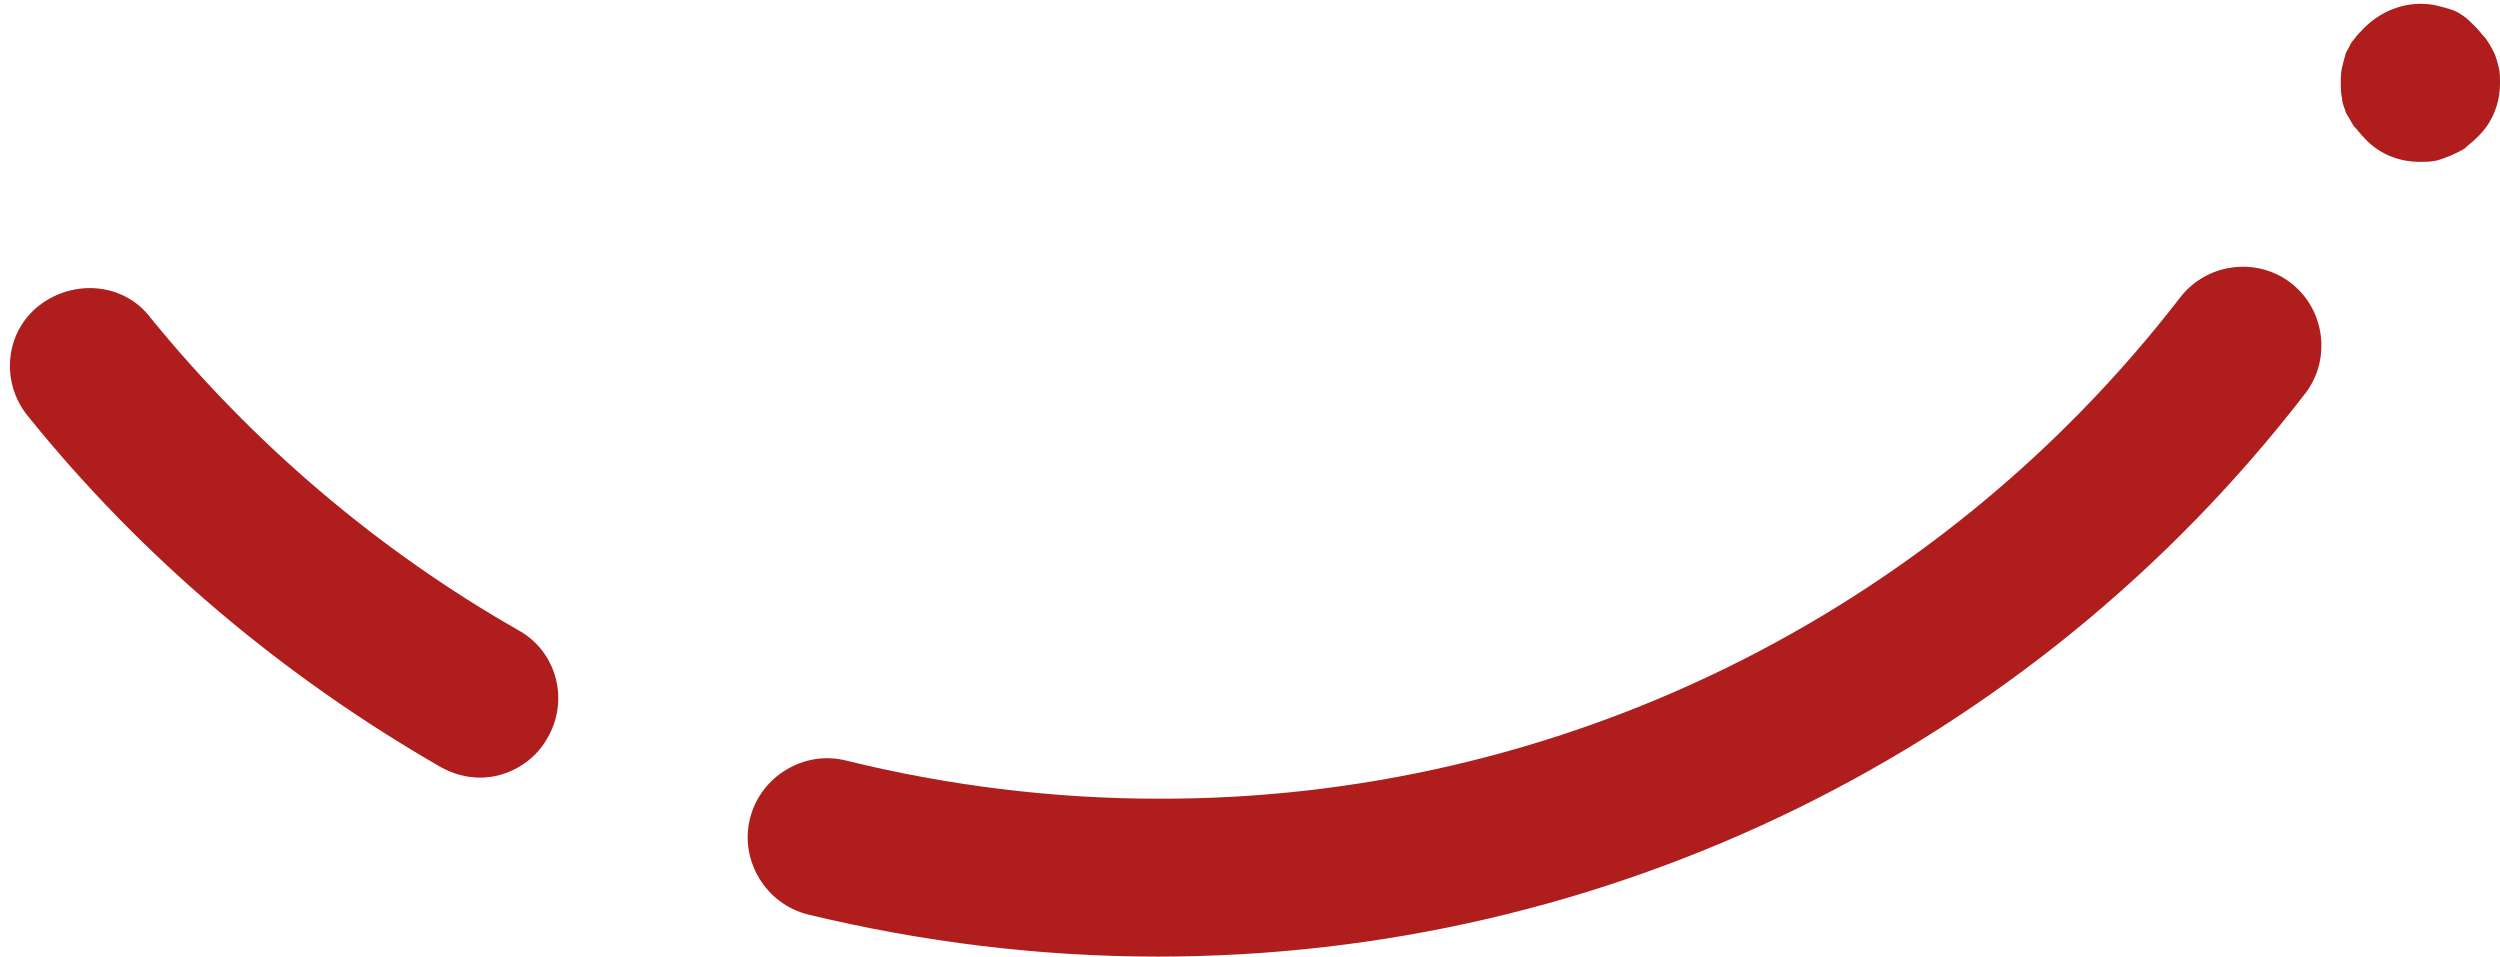
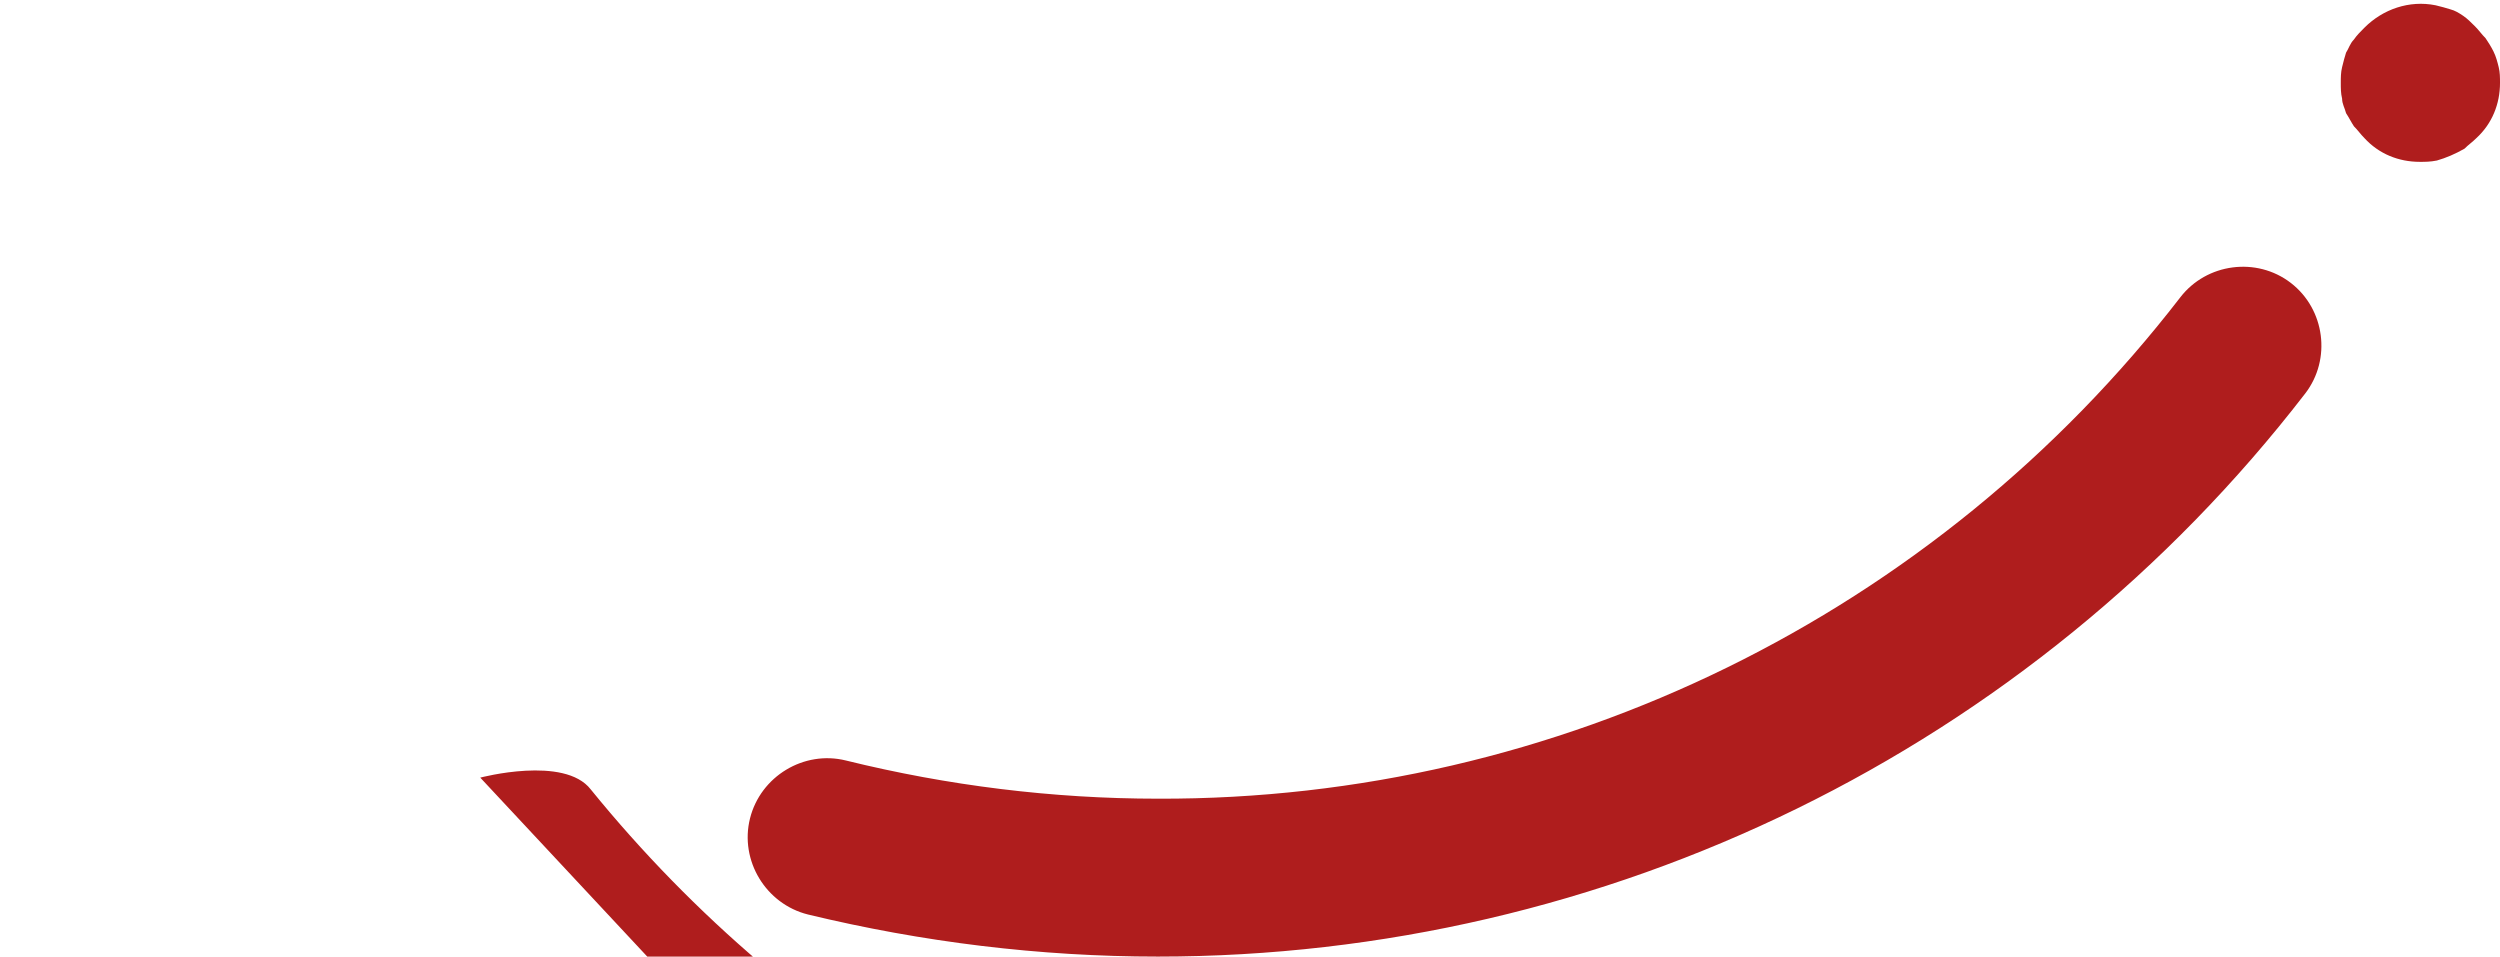
<svg xmlns="http://www.w3.org/2000/svg" enable-background="new 0 0 189.1 72.4" fill="#000000" height="72.7" preserveAspectRatio="xMidYMid meet" version="1.1" viewBox="-0.8 -0.3 190.0 72.7" width="190" x="0px" xml:space="preserve" y="0px" zoomAndPan="magnify">
  <g id="change1_1">
-     <path d="m35.7 58.8c-1.1 0-2.1-0.3-3-0.8-12-6.9-22.7-15.9-31.4-26.7-2.1-2.6-1.7-6.4 0.9-8.4s6.4-1.7 8.4 0.9c7.8 9.6 17.3 17.7 28 23.8 2.9 1.6 3.9 5.3 2.2 8.2-1 1.8-3 3-5.1 3zm51.5 13.6c-9 0-17.9-1.1-26.6-3.2-3.2-0.8-5.2-4.1-4.4-7.3s4.1-5.2 7.3-4.4c7.7 1.9 15.7 2.9 23.7 2.9 30.4 0.1 59.1-14 77.7-38.1 2-2.6 5.8-3.1 8.4-1.1s3.1 5.8 1.1 8.4c-20.9 27.1-53.1 42.8-87.2 42.8zm95.9-60.4c-1.6 0-3.1-0.6-4.2-1.8-0.3-0.3-0.5-0.6-0.8-0.9-0.2-0.3-0.4-0.7-0.6-1-0.1-0.4-0.3-0.7-0.3-1.1-0.1-0.4-0.1-0.8-0.1-1.2s0-0.8 0.1-1.2c0.1-0.4 0.2-0.8 0.3-1.1 0.2-0.3 0.3-0.7 0.6-1 0.2-0.3 0.5-0.6 0.8-0.9 1.4-1.4 3.4-2.1 5.4-1.7 0.4 0.1 0.8 0.2 1.1 0.3 0.4 0.1 0.7 0.3 1 0.5s0.6 0.5 0.9 0.8c0.3 0.3 0.5 0.6 0.8 0.9 0.2 0.3 0.4 0.6 0.6 1s0.3 0.8 0.4 1.2 0.1 0.8 0.1 1.2c0 1.6-0.6 3.1-1.8 4.2-0.3 0.3-0.6 0.5-0.9 0.8-0.7 0.4-1.4 0.7-2.1 0.9-0.5 0.1-0.9 0.1-1.3 0.1z" fill="#af1d1d" />
+     <path d="m35.7 58.8s6.4-1.7 8.4 0.9c7.8 9.6 17.3 17.7 28 23.8 2.9 1.6 3.9 5.3 2.2 8.2-1 1.8-3 3-5.1 3zm51.5 13.6c-9 0-17.9-1.1-26.6-3.2-3.2-0.8-5.2-4.1-4.4-7.3s4.1-5.2 7.3-4.4c7.7 1.9 15.7 2.9 23.7 2.9 30.4 0.1 59.1-14 77.7-38.1 2-2.6 5.8-3.1 8.4-1.1s3.1 5.8 1.1 8.4c-20.9 27.1-53.1 42.8-87.2 42.8zm95.9-60.4c-1.6 0-3.1-0.6-4.2-1.8-0.3-0.3-0.5-0.6-0.8-0.9-0.2-0.3-0.4-0.7-0.6-1-0.1-0.4-0.3-0.7-0.3-1.1-0.1-0.4-0.1-0.8-0.1-1.2s0-0.8 0.1-1.2c0.1-0.4 0.2-0.8 0.3-1.1 0.2-0.3 0.3-0.7 0.6-1 0.2-0.3 0.5-0.6 0.8-0.9 1.4-1.4 3.4-2.1 5.4-1.7 0.4 0.1 0.8 0.2 1.1 0.3 0.4 0.1 0.7 0.3 1 0.5s0.6 0.5 0.9 0.8c0.3 0.3 0.5 0.6 0.8 0.9 0.2 0.3 0.4 0.6 0.6 1s0.3 0.8 0.4 1.2 0.1 0.8 0.1 1.2c0 1.6-0.6 3.1-1.8 4.2-0.3 0.3-0.6 0.5-0.9 0.8-0.7 0.4-1.4 0.7-2.1 0.9-0.5 0.1-0.9 0.1-1.3 0.1z" fill="#af1d1d" />
  </g>
</svg>